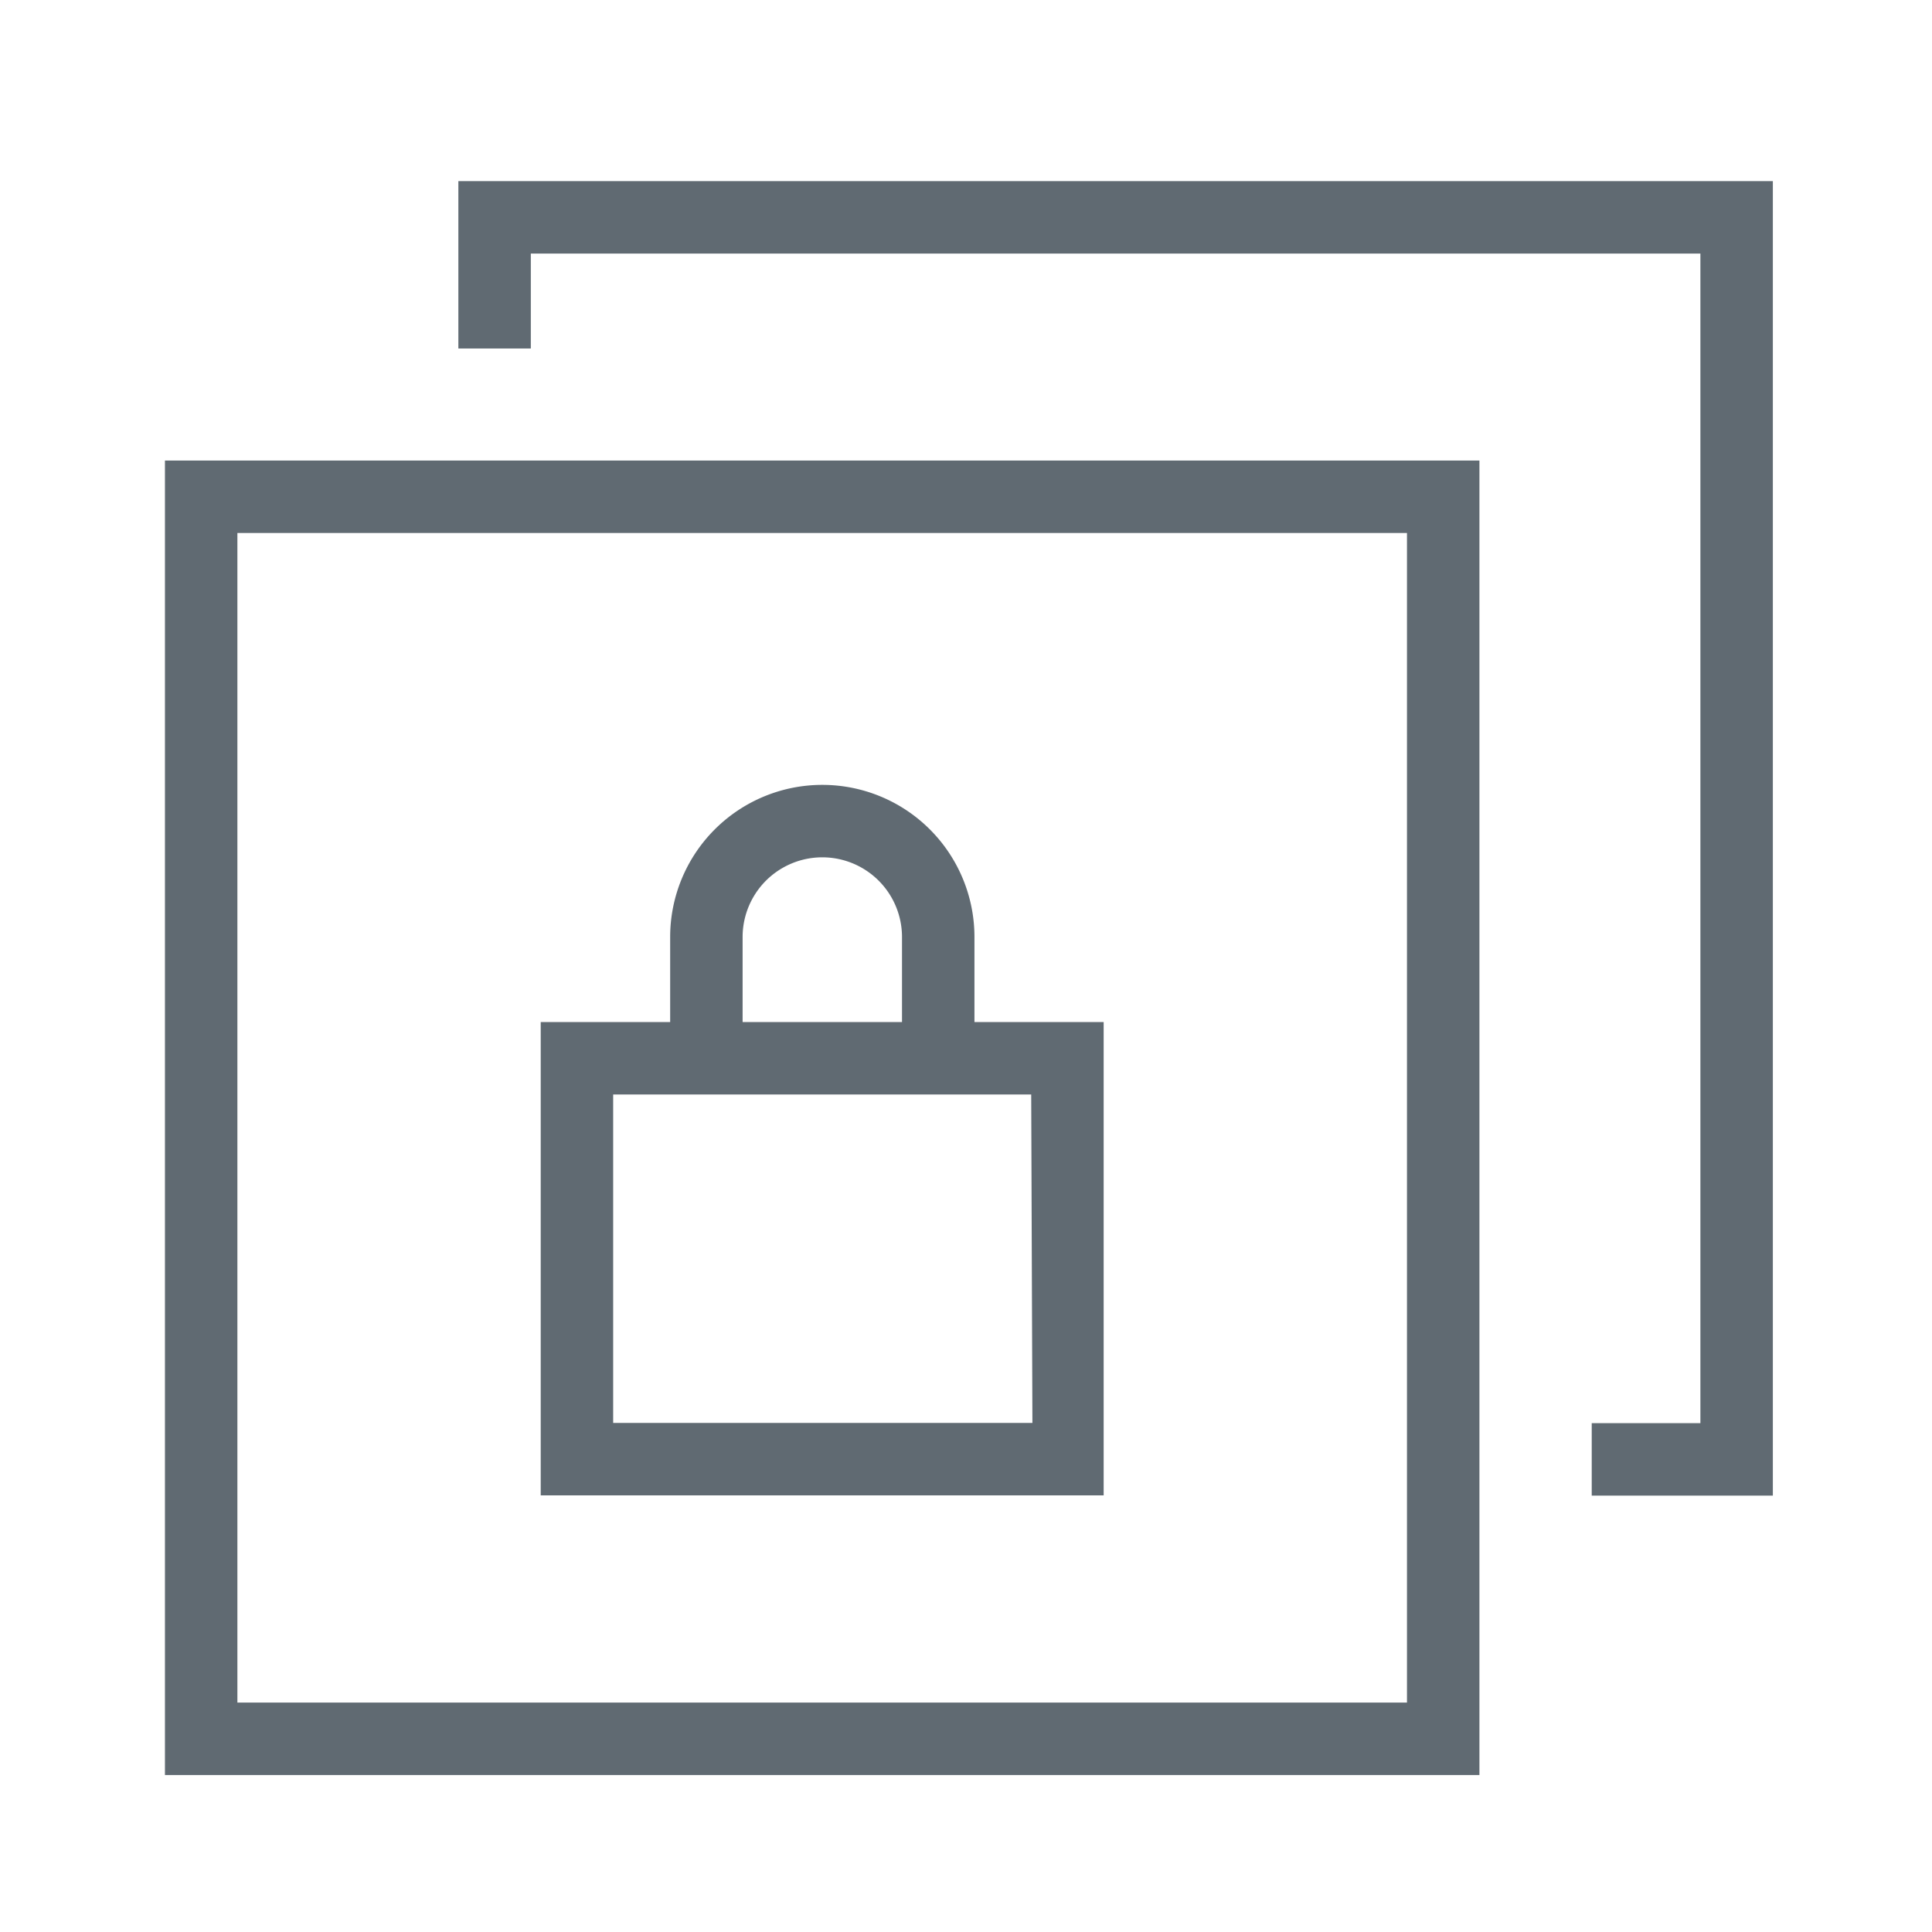
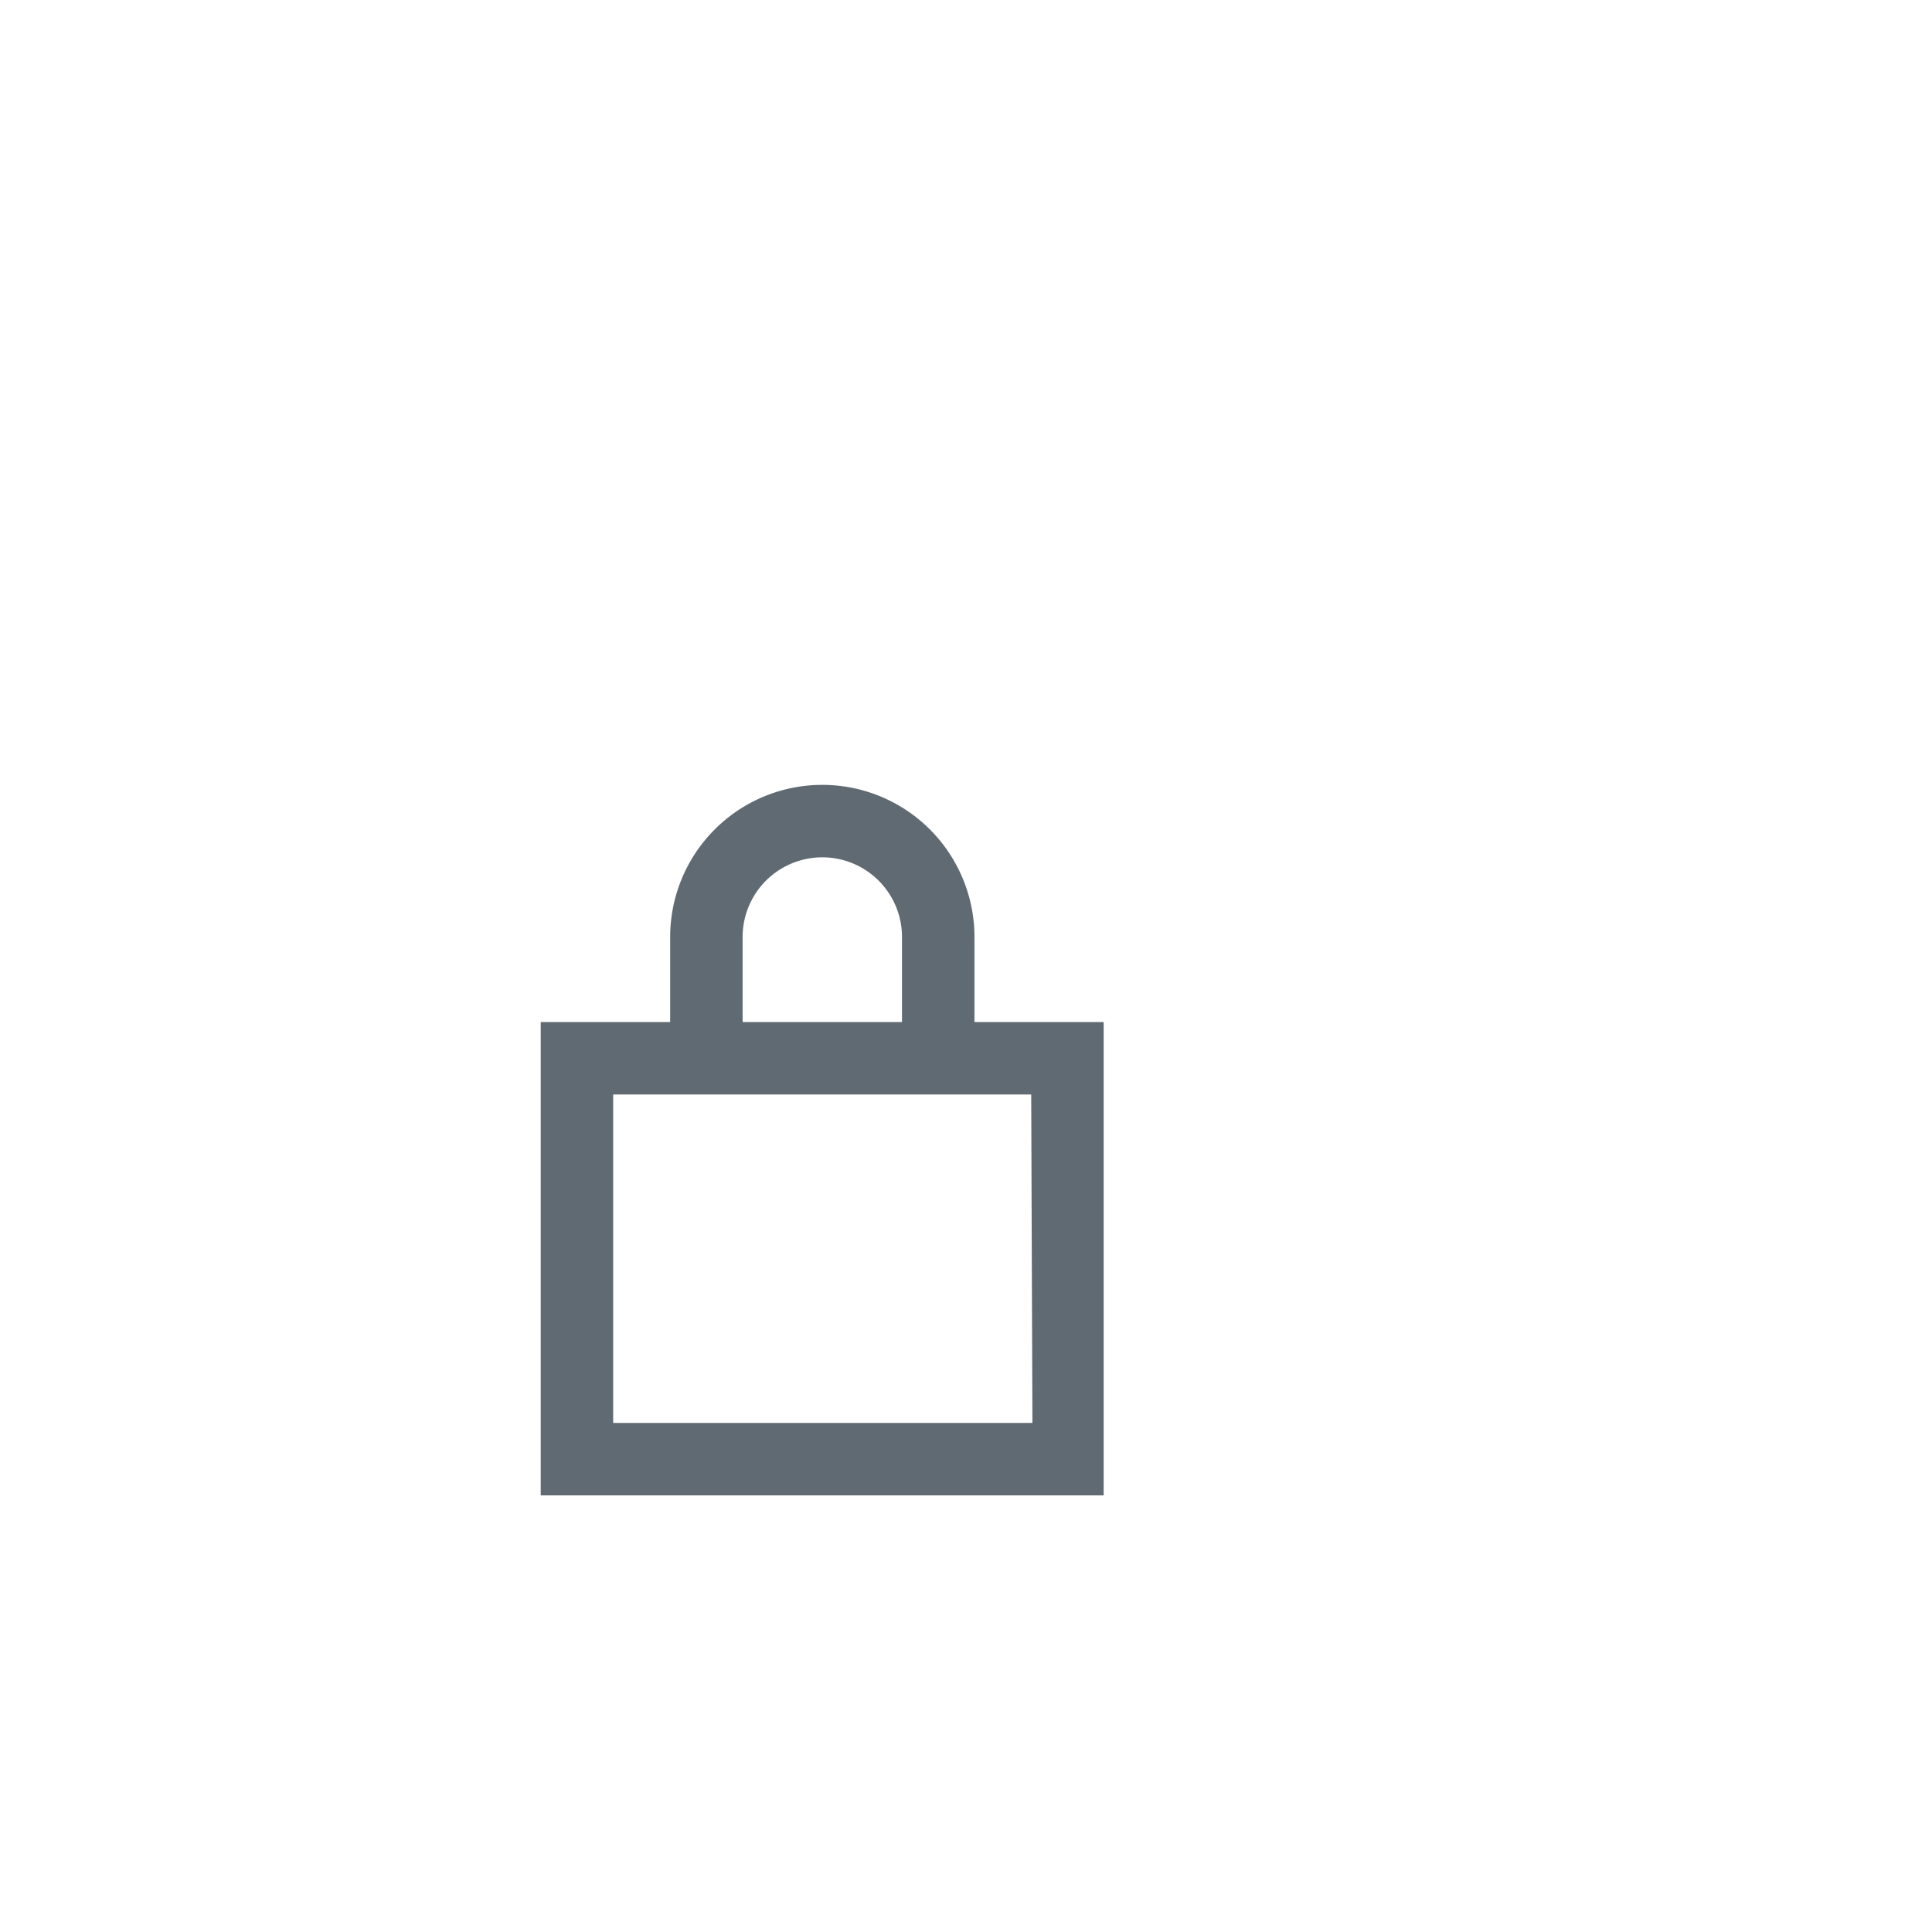
<svg xmlns="http://www.w3.org/2000/svg" viewBox="0 0 80 80">
  <defs>
    <style>.cls-1,.cls-2{fill:#606a72;}.cls-1{opacity:0;}</style>
  </defs>
  <title>资源 98</title>
  <g id="图层_2" data-name="图层 2">
    <g id="图层_1-2" data-name="图层 1">
      <rect class="cls-1" width="80" height="80" />
-       <path class="cls-2" d="M6.83,73.5H61.26V19.07H6.83Zm3-51.43H58.26V70.5H9.83Z" />
      <path class="cls-2" d="M40.35,38.8a6.3,6.3,0,0,0-12.6,0v3.52H22.39v19.6H45.7V42.32H40.35Zm-9.6,0a3.3,3.3,0,0,1,6.6,0v3.52h-6.6Zm12,20.12H25.39V45.32H42.7Z" />
-       <polygon class="cls-2" points="18.98 7.5 18.98 14.43 21.98 14.43 21.98 10.5 70.41 10.5 70.41 58.93 65.91 58.93 65.91 61.93 73.41 61.93 73.41 7.5 18.98 7.5" />
    </g>
  </g>
</svg>